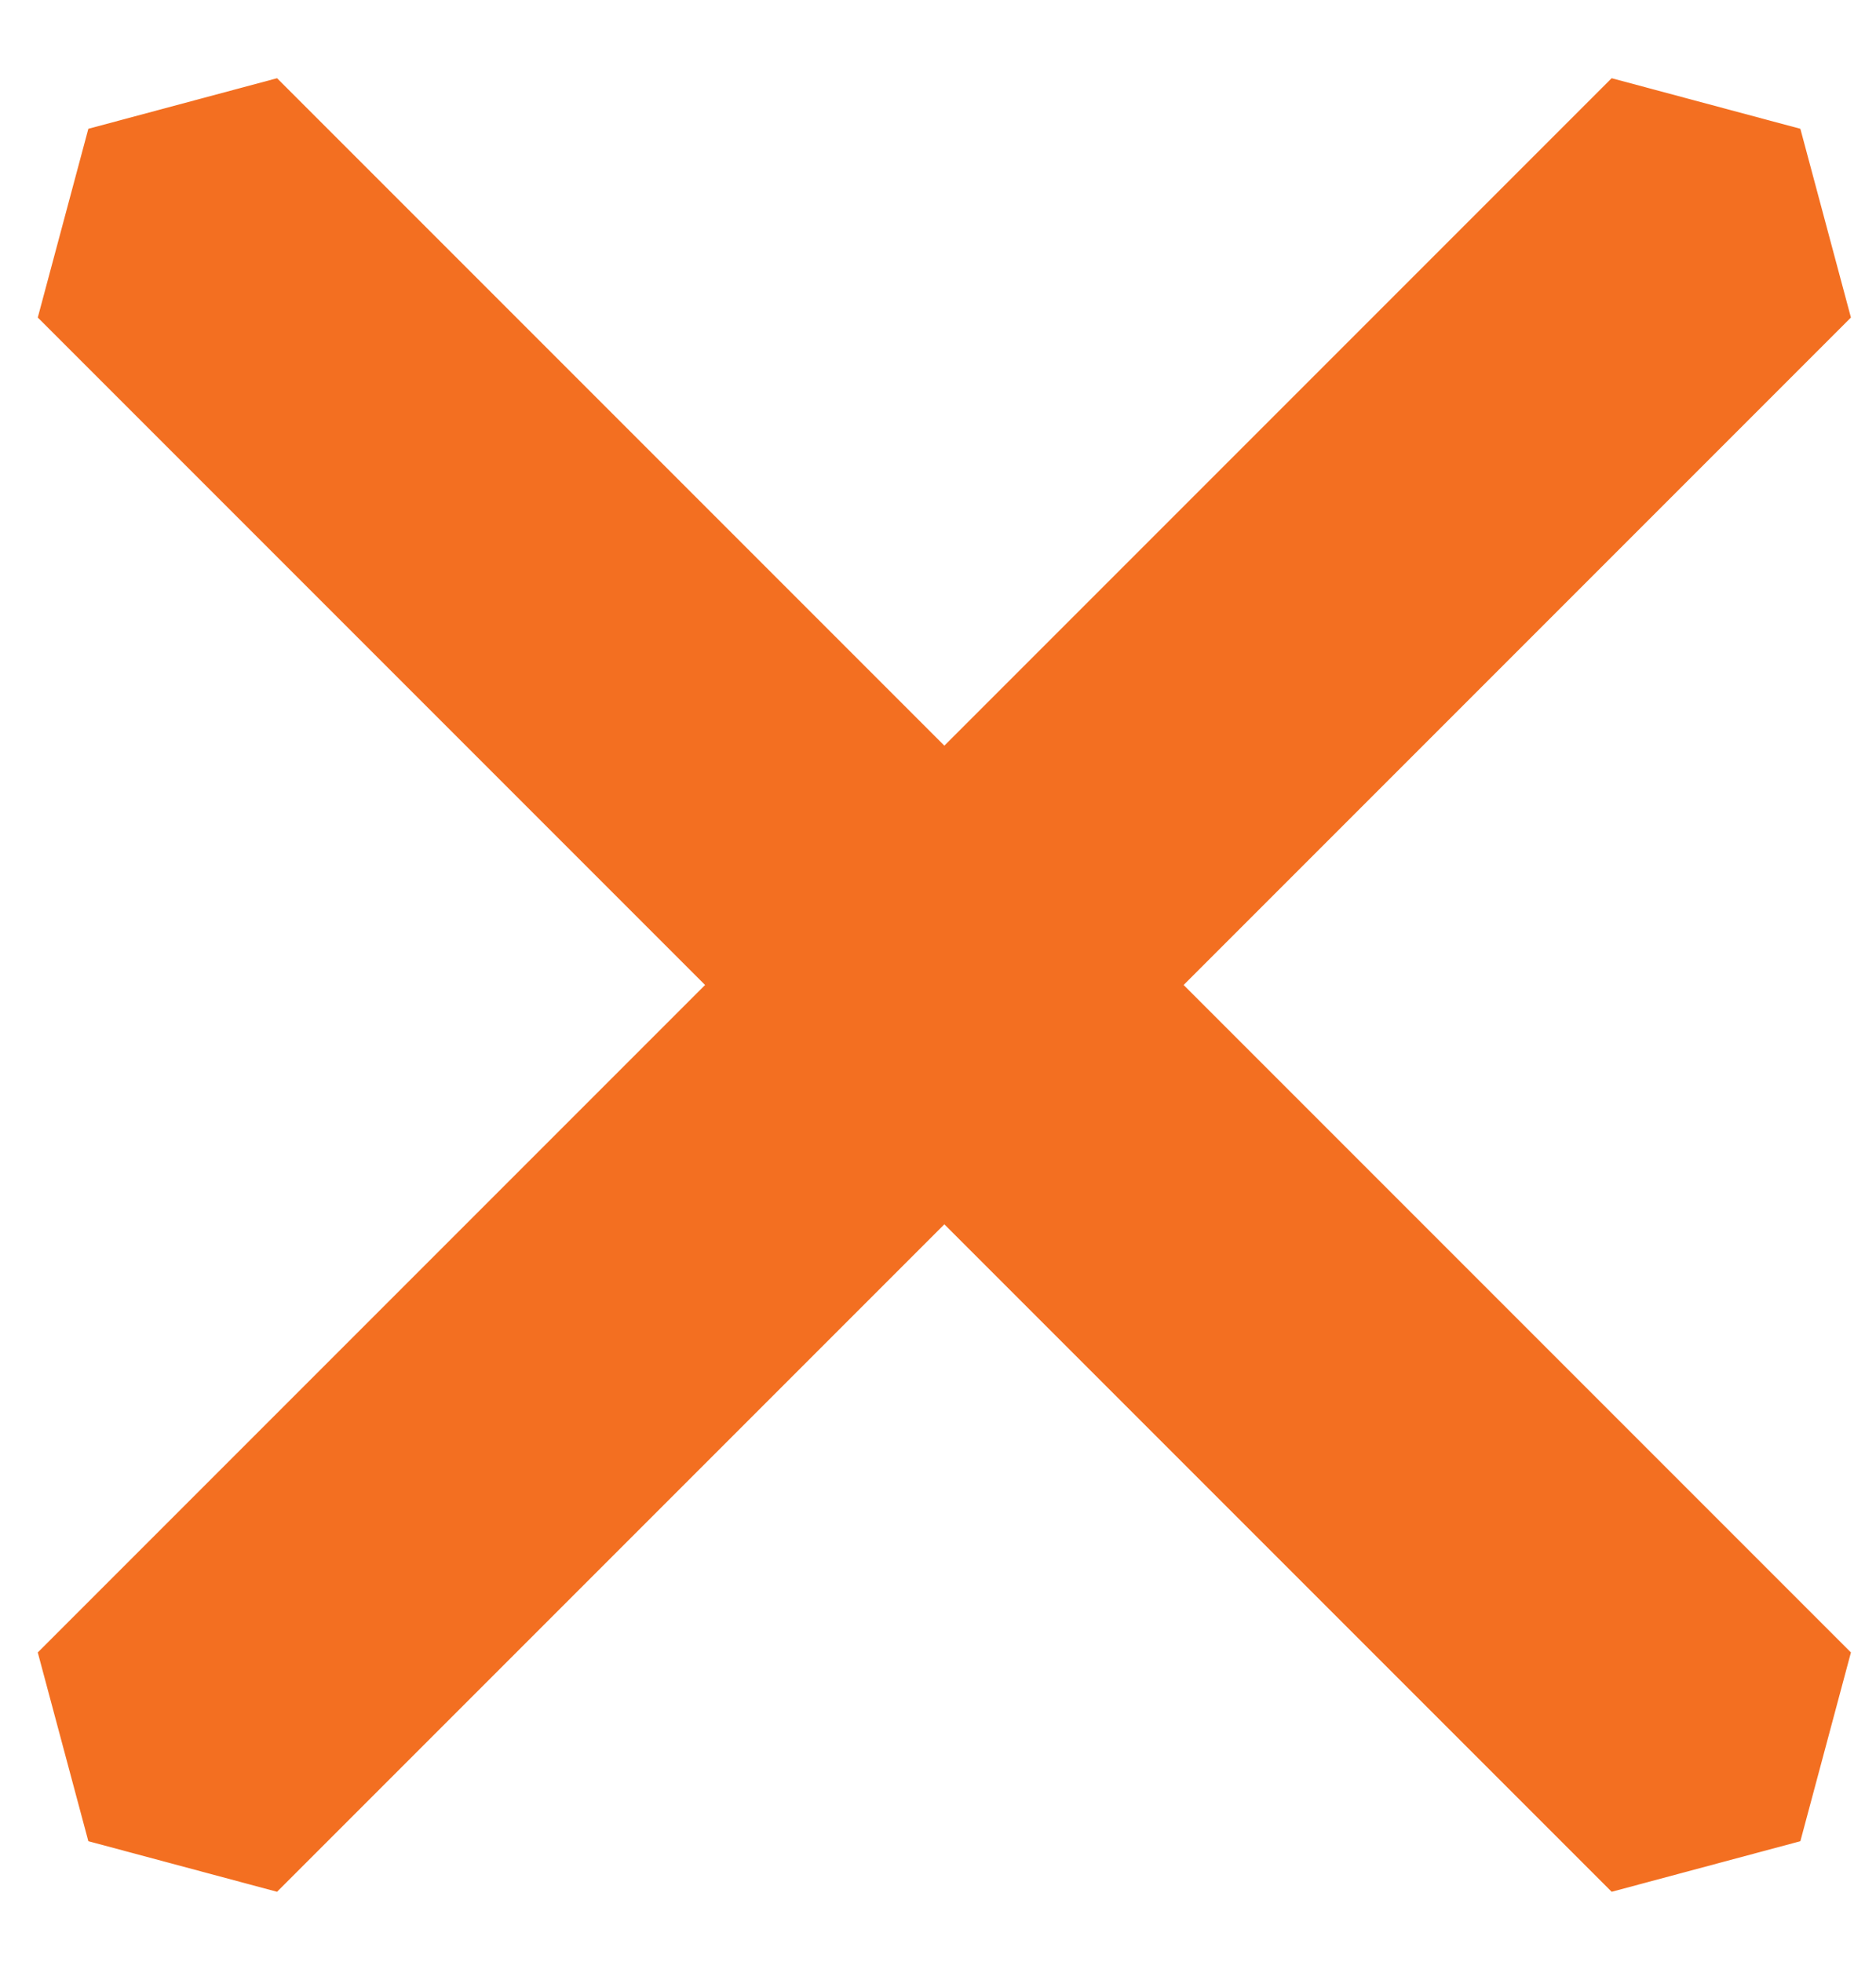
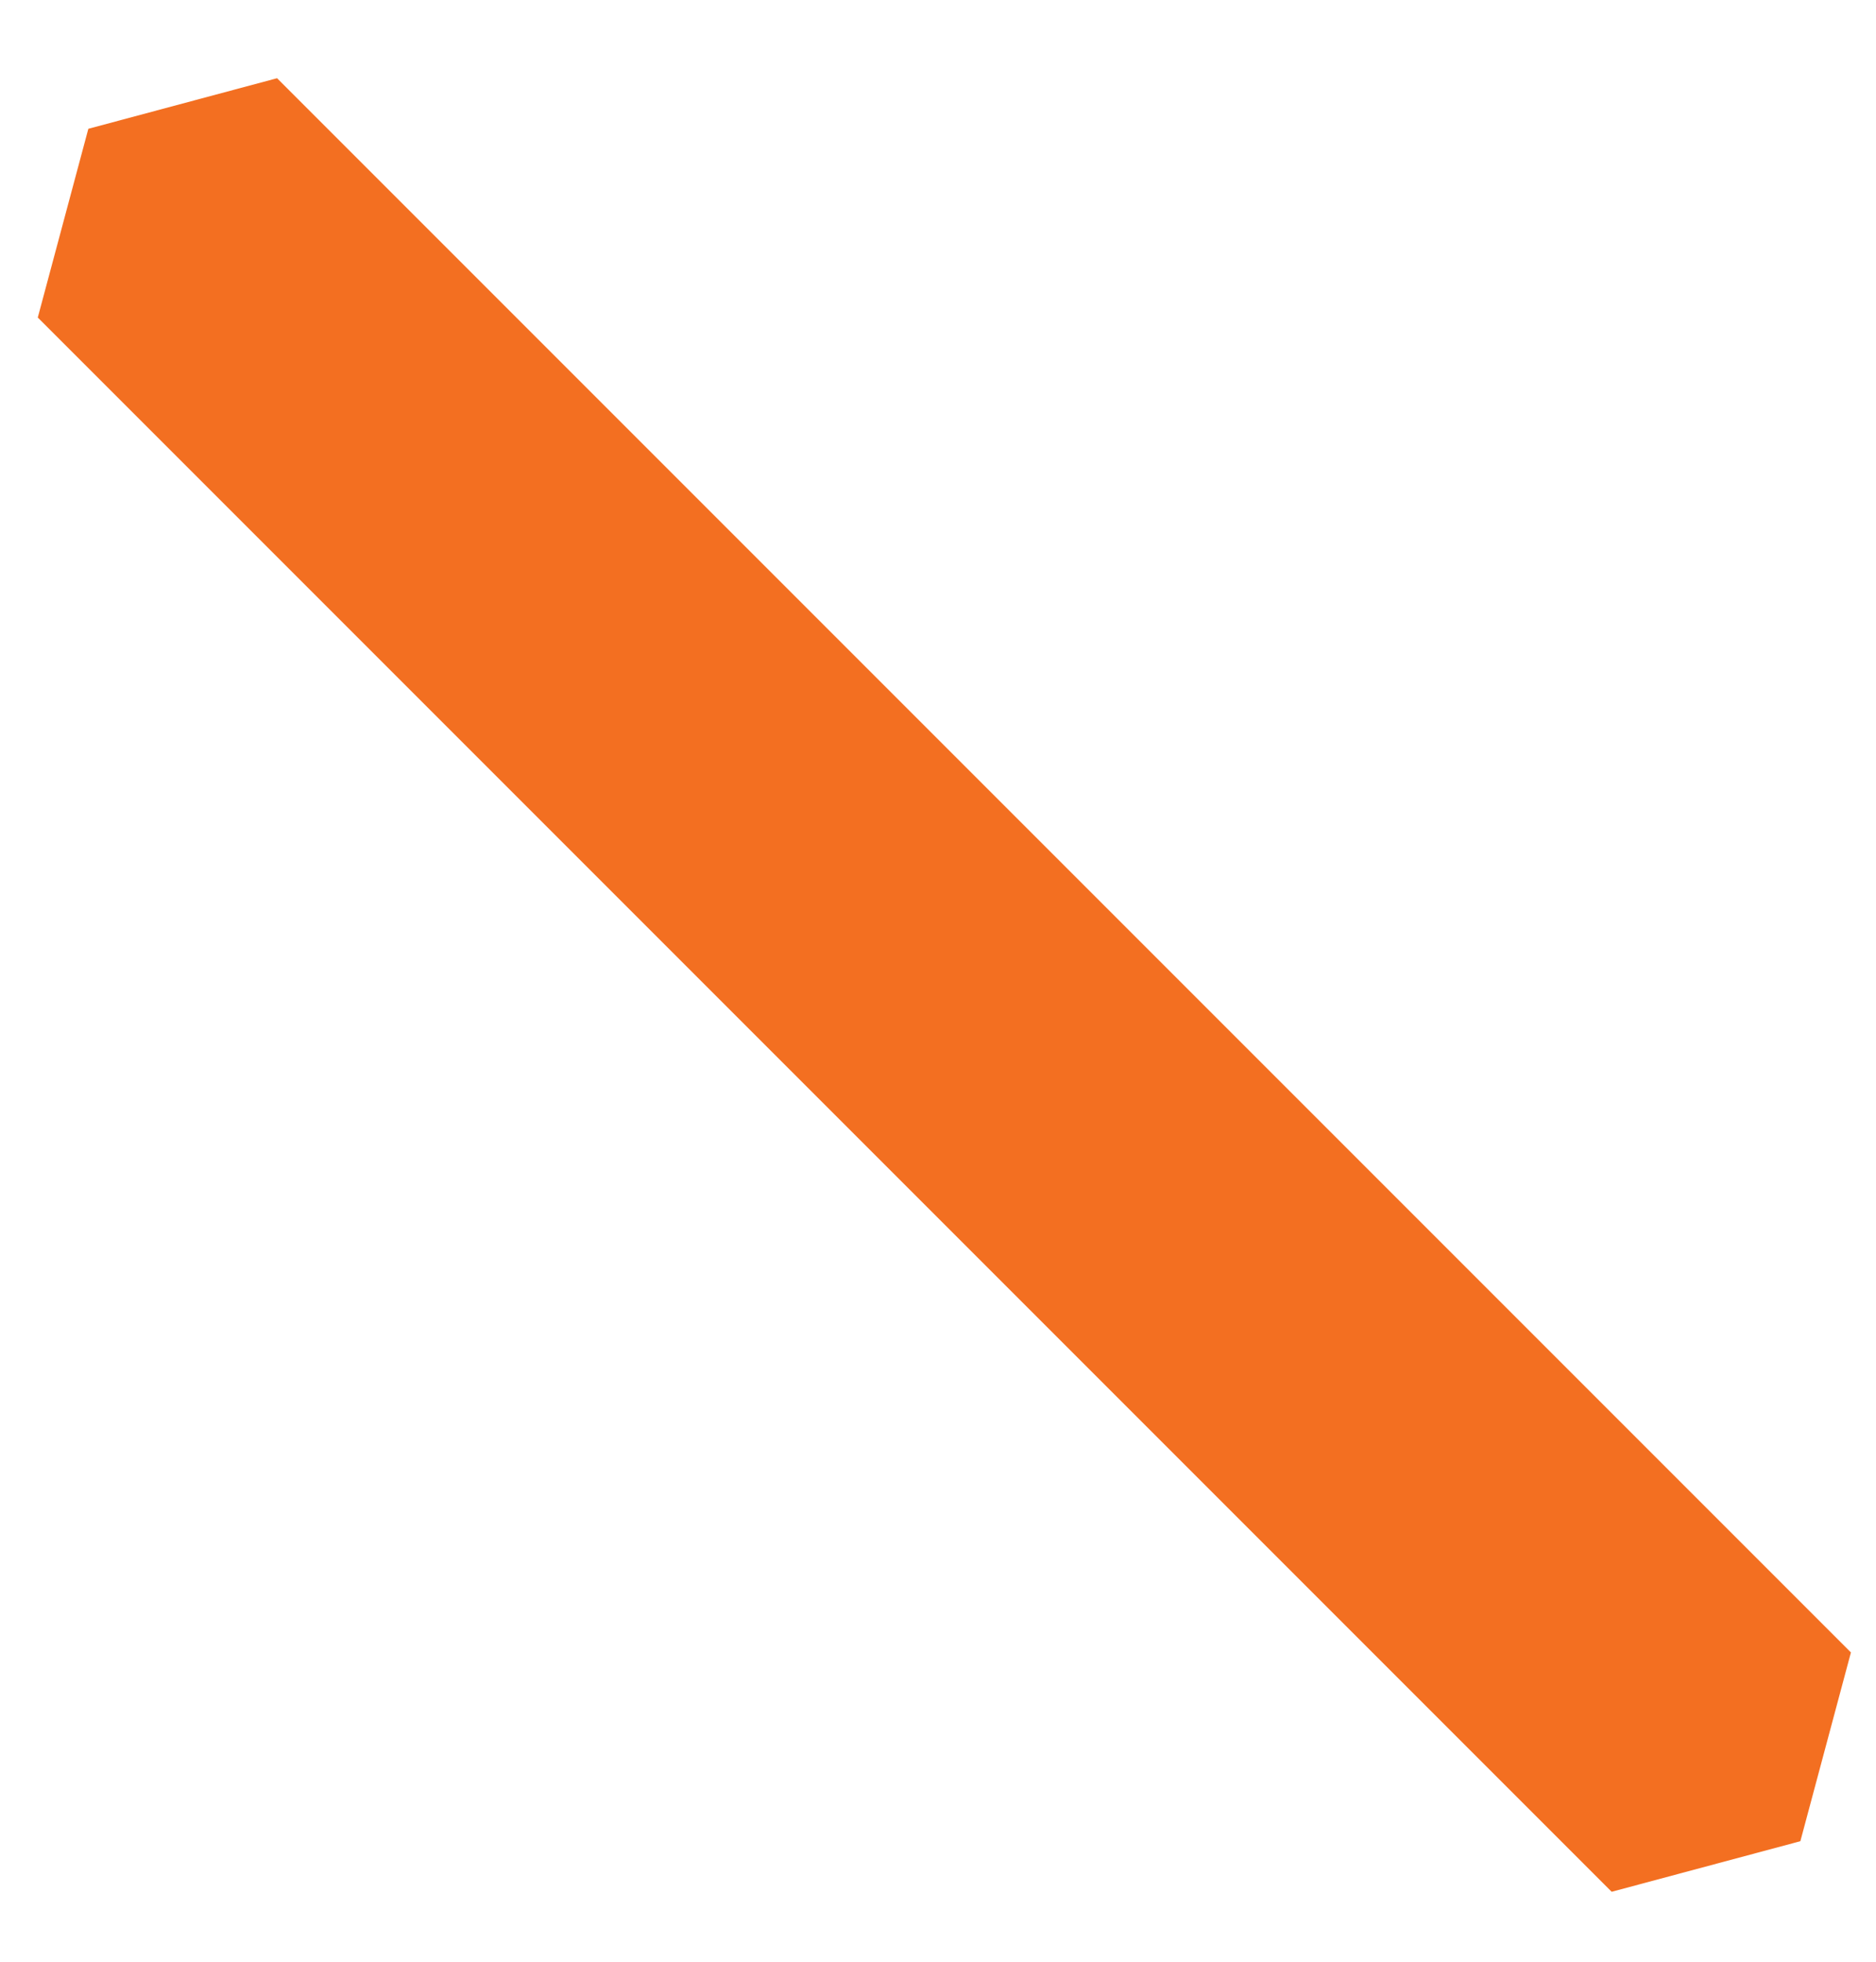
<svg xmlns="http://www.w3.org/2000/svg" width="22" height="23" viewBox="0 0 22 23" fill="none">
  <path d="M1.036 1.51L3.249 0.917L21.706 19.374L21.113 21.587L18.9 22.18L0.443 3.723L1.036 1.51Z" fill="#F36F21" />
-   <path d="M1.036 21.587L0.443 19.374L18.9 0.917L21.113 1.51L21.706 3.723L3.249 22.18L1.036 21.587Z" fill="#F36F21" />
</svg>